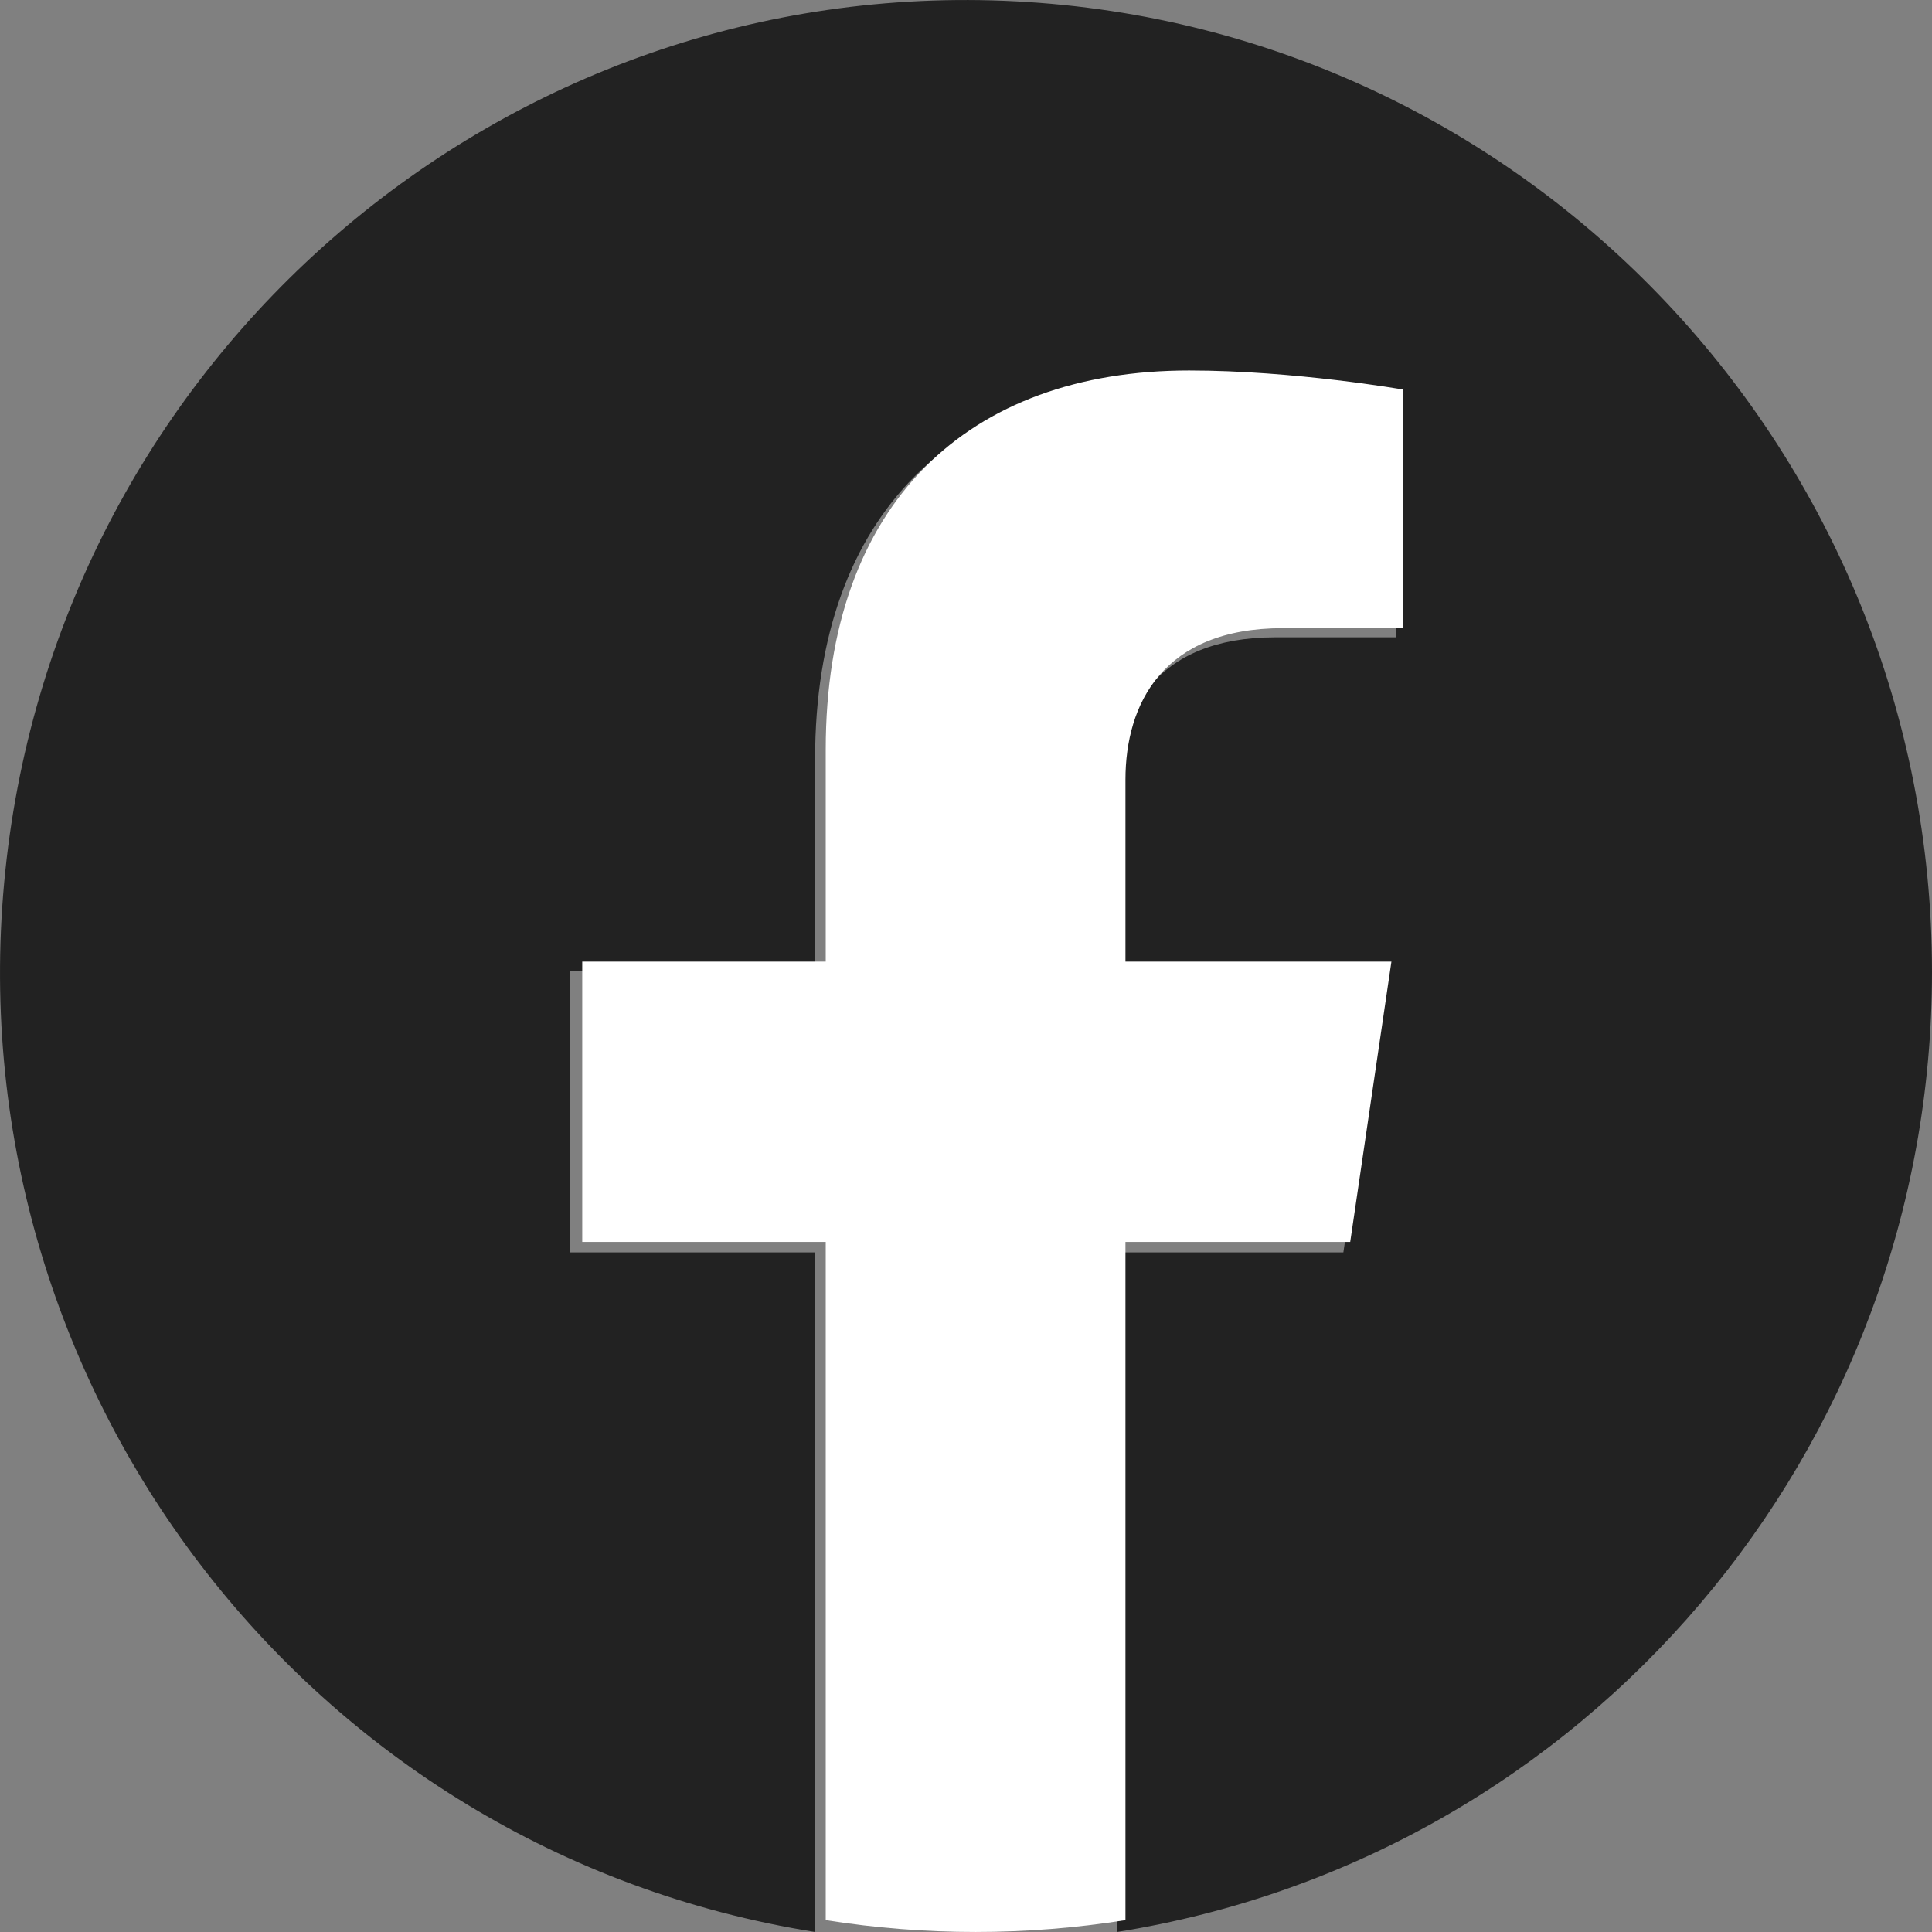
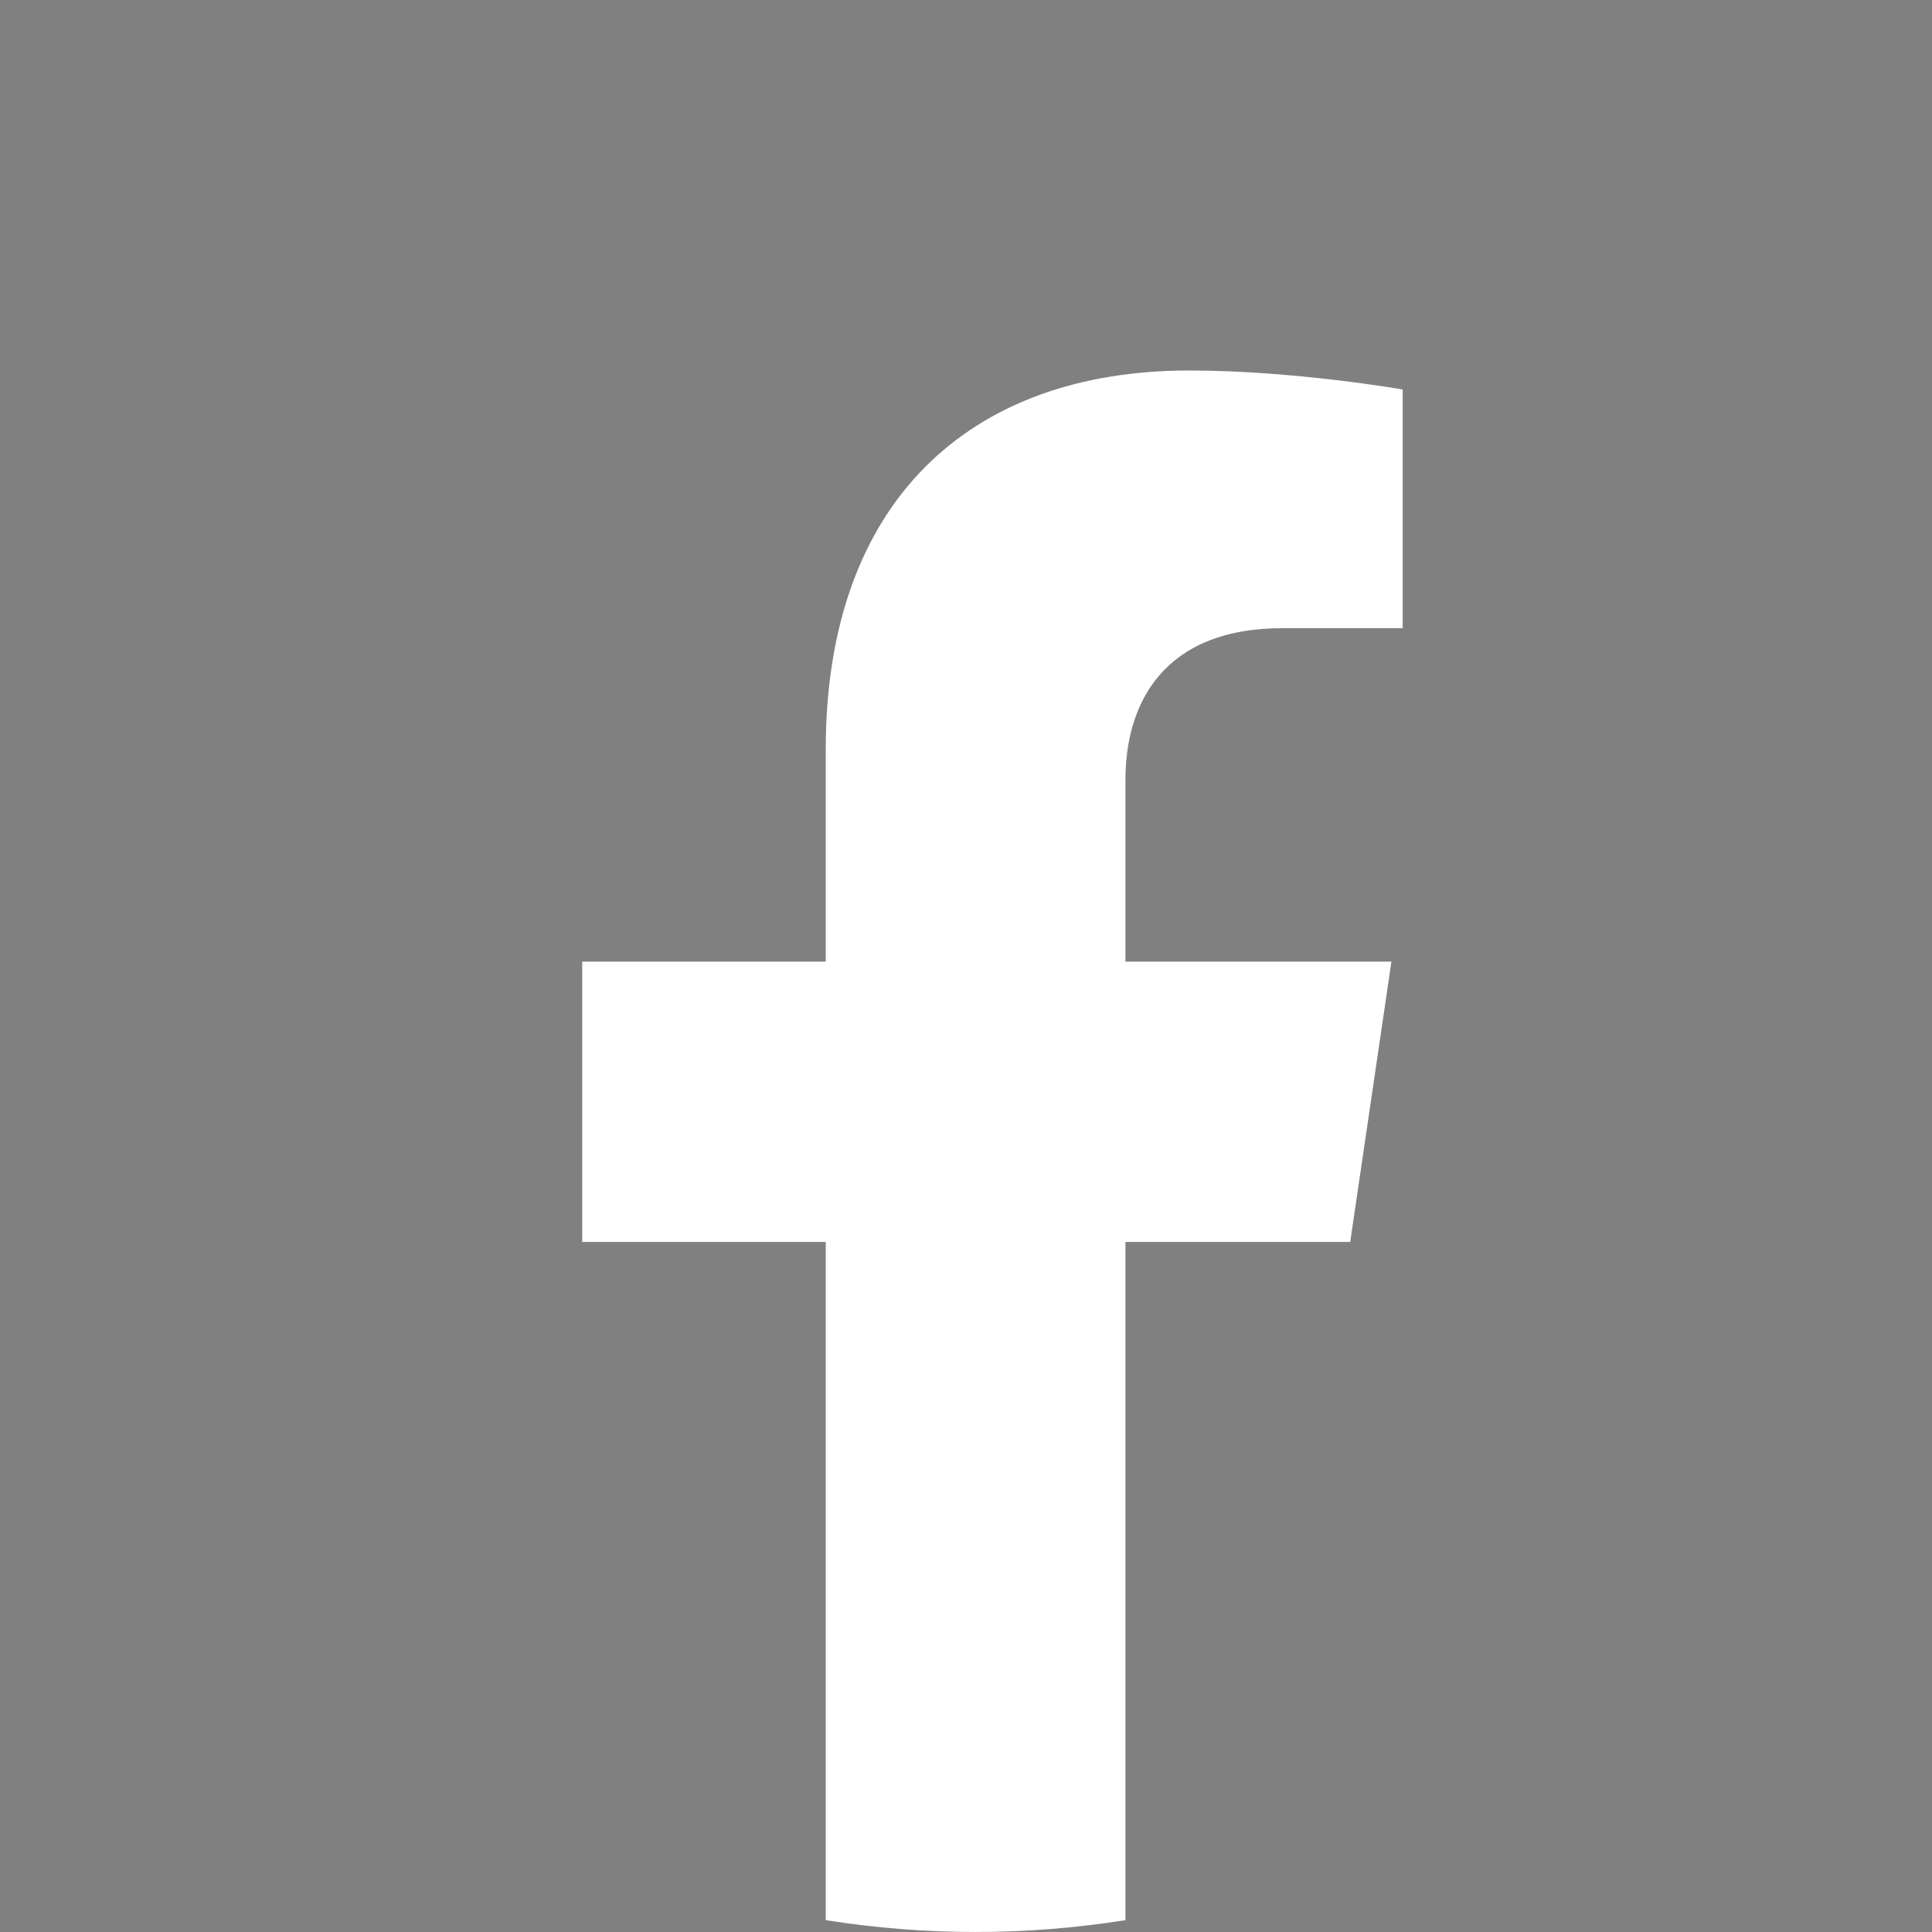
<svg xmlns="http://www.w3.org/2000/svg" width="30px" height="30px" viewBox="0 0 30 30" version="1.1">
  <rect x="0" y="0" width="30" height="30" fill="#808080" stroke="none" />
  <title>social_icon_fb</title>
  <g id="Page-1" stroke="none" stroke-width="1" fill="none" fill-rule="evenodd">
    <g id="Artboard-Copy" transform="translate(-1167, -2003)" fill-rule="nonzero">
      <g id="social_icon_fb" transform="translate(1167, 2003)">
-         <path d="M30,15.084 C29.995,7.057 23.746,0.437 15.779,0.021 C7.812,-0.396 0.914,5.536 0.083,13.52 C-0.749,21.504 4.777,28.746 12.657,30 L12.657,19.447 L8.848,19.447 L8.848,15.084 L12.657,15.084 L12.657,11.783 C12.657,7.951 14.883,5.887 18.34,5.887 C19.981,5.887 21.68,6.182 21.68,6.182 L21.68,9.896 L19.805,9.896 C17.93,9.896 17.344,11.075 17.344,12.254 L17.344,15.084 L21.504,15.084 L20.86,19.447 L17.344,19.447 L17.344,30 C24.636,28.839 30.004,22.513 30,15.084 Z" id="Path" fill="#222222" />
        <path d="M20.966,19.285 L21.606,14.932 L17.476,14.932 L17.476,12.107 C17.476,10.931 18.058,9.754 19.919,9.754 L21.781,9.754 L21.781,6.048 C21.781,6.048 20.094,5.753 18.465,5.753 C15.033,5.753 12.822,7.813 12.822,11.637 L12.822,14.932 L9.041,14.932 L9.041,19.285 L12.822,19.285 L12.822,29.816 C14.364,30.061 15.934,30.061 17.476,29.816 L17.476,19.285 L20.966,19.285 Z" id="Path" fill="#FFFFFF" />
      </g>
    </g>
  </g>
</svg>